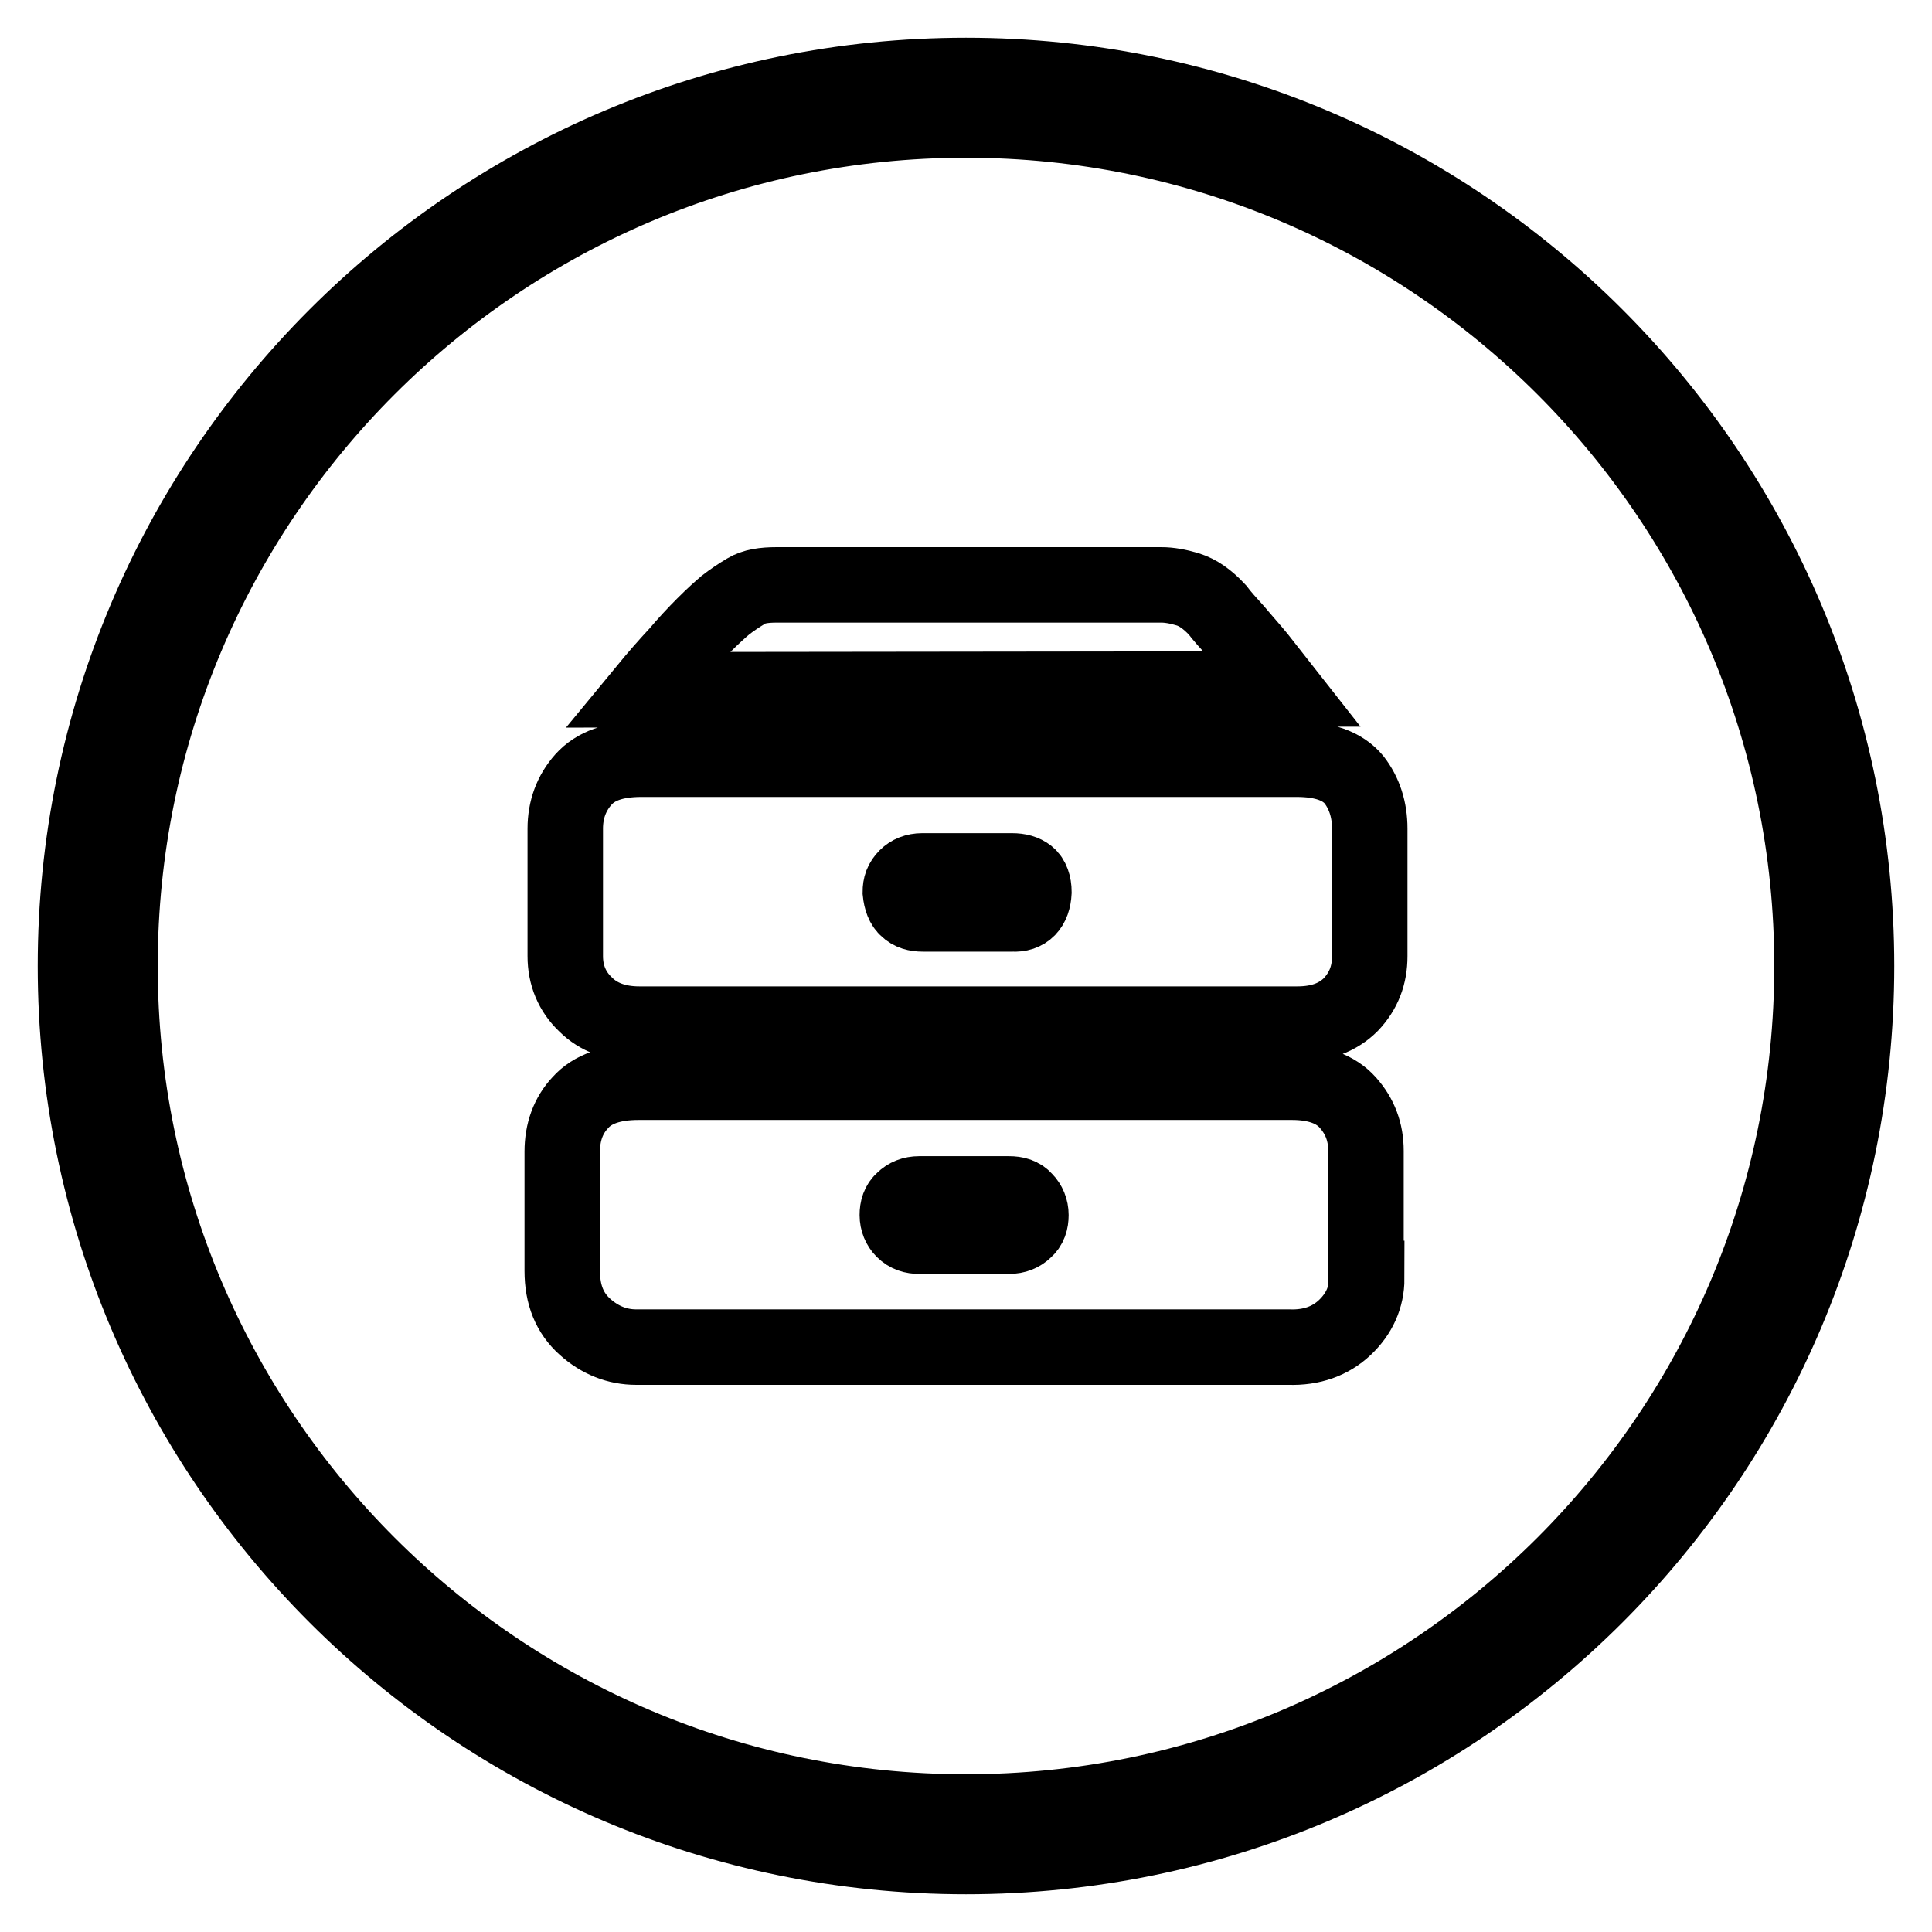
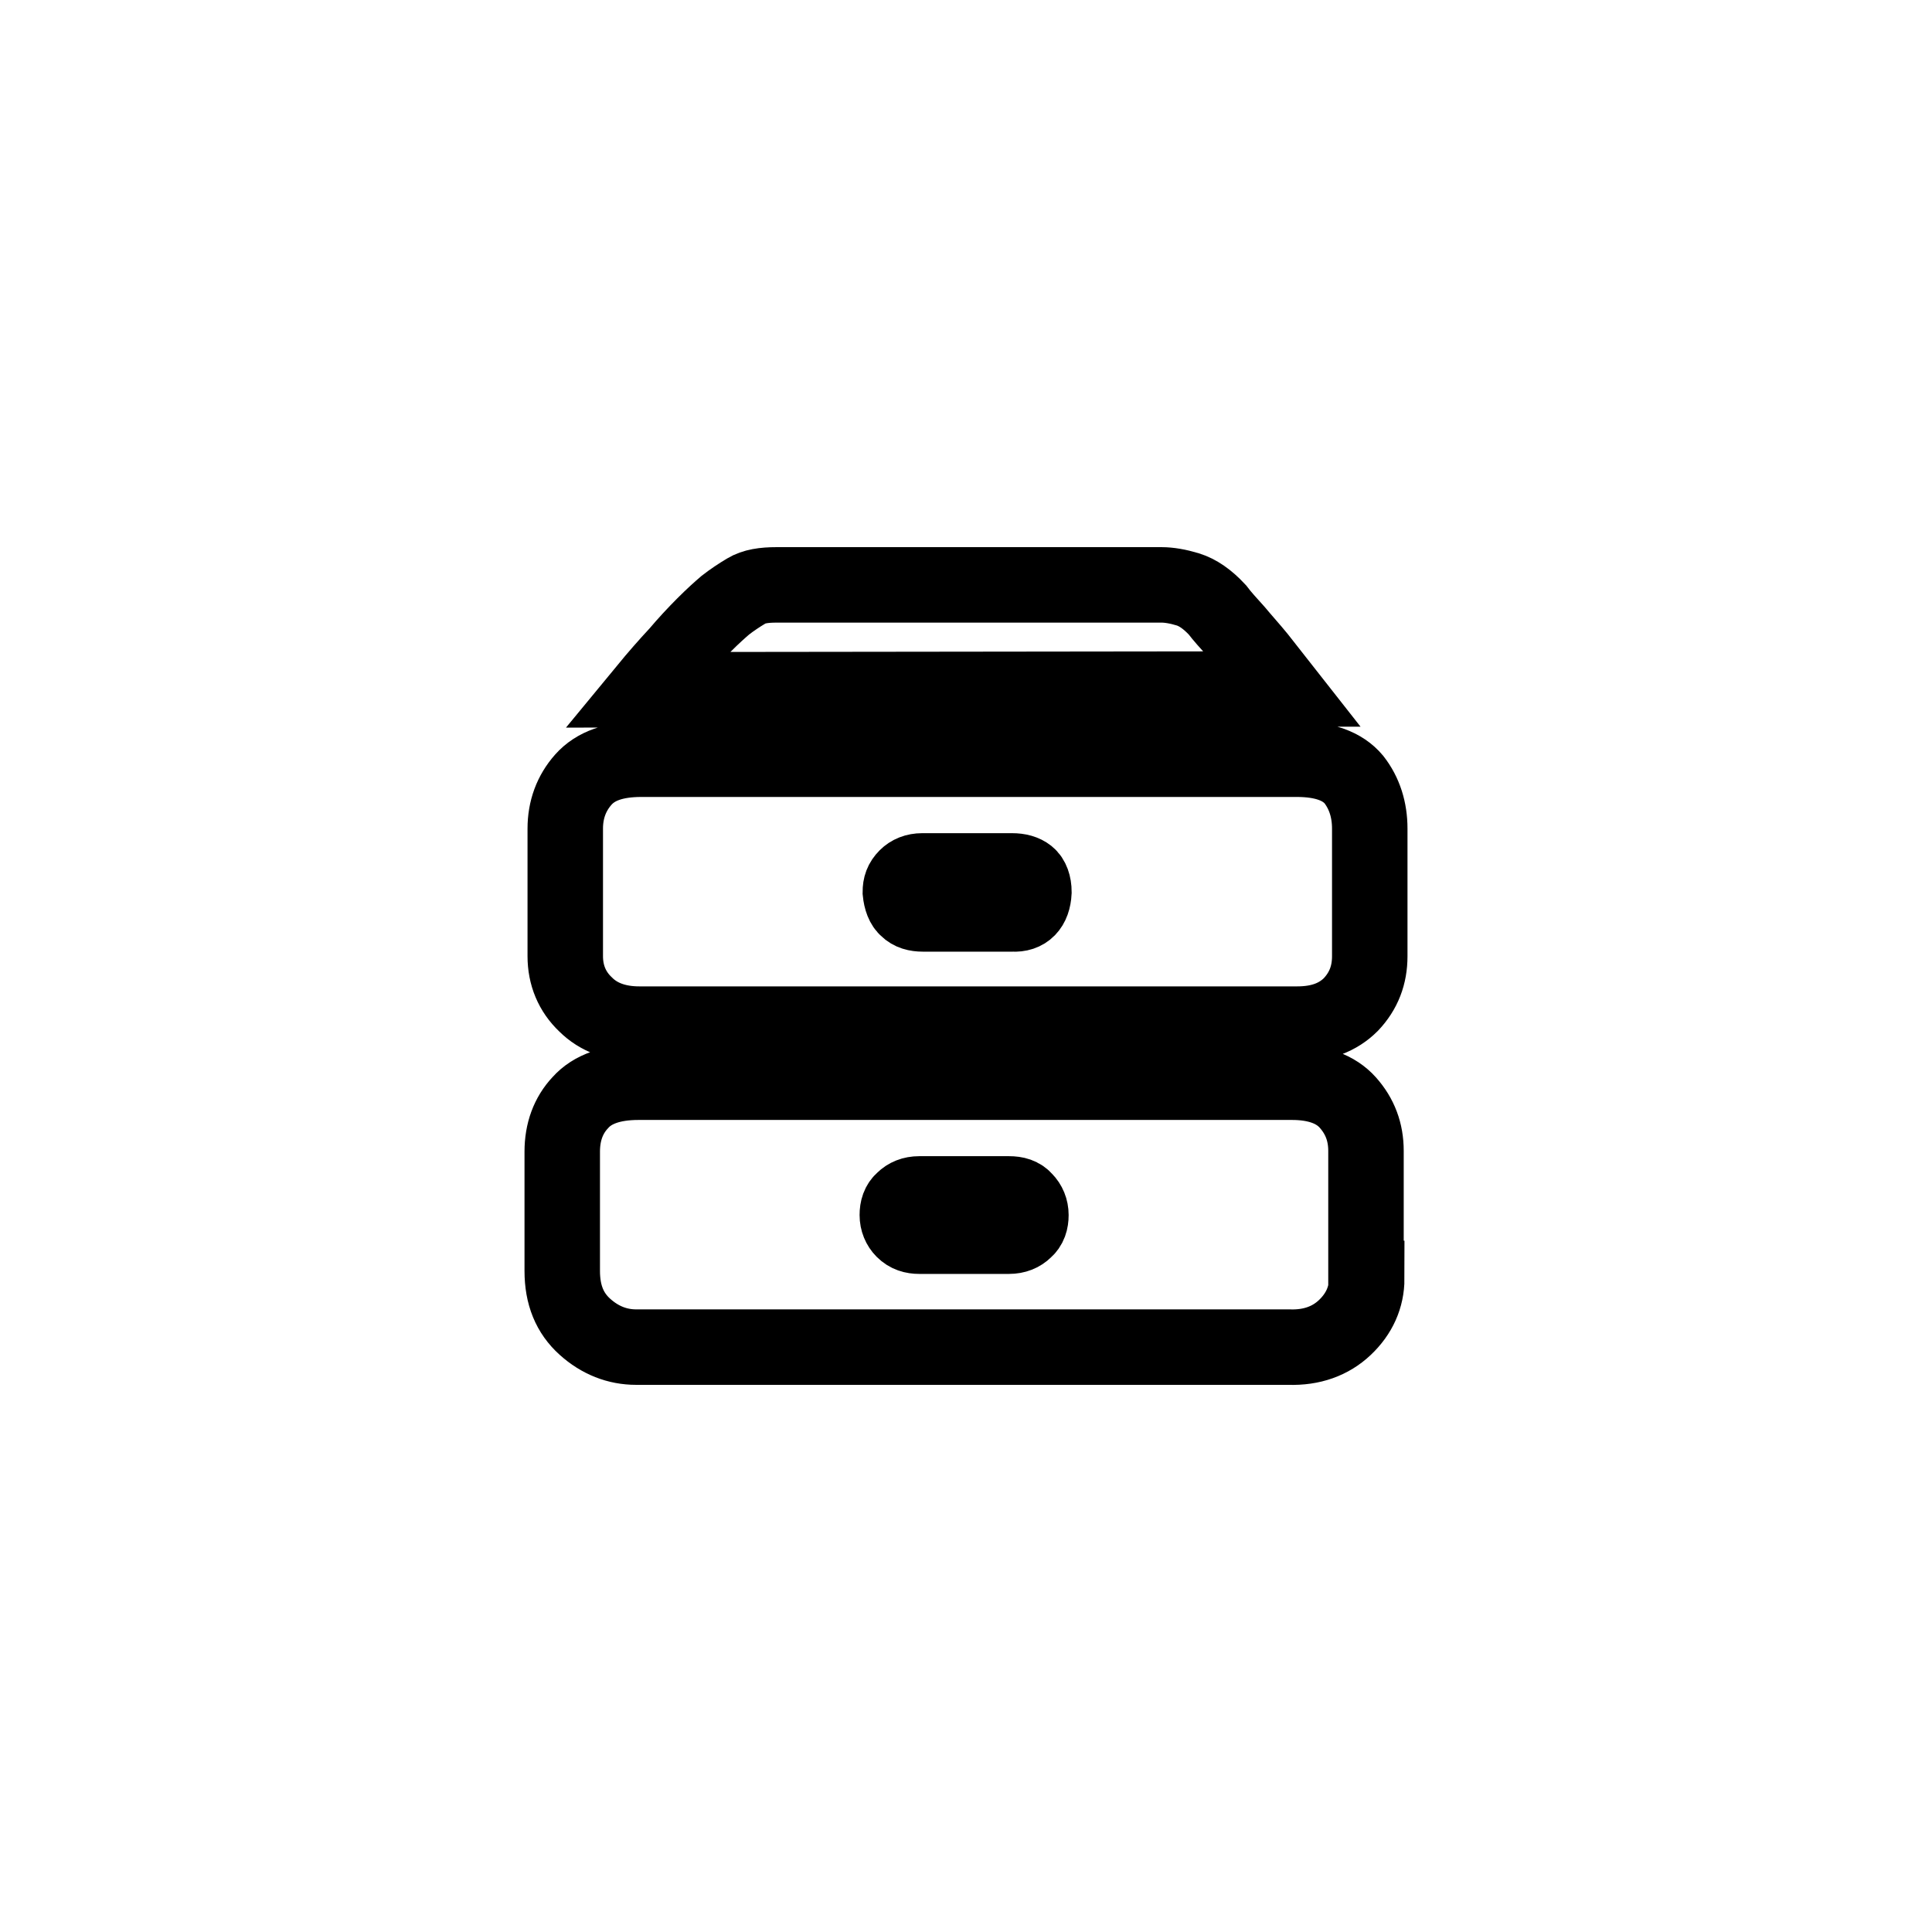
<svg xmlns="http://www.w3.org/2000/svg" version="1.1" x="0px" y="0px" viewBox="0 0 256 256" enable-background="new 0 0 256 256" xml:space="preserve">
  <g>
-     <path stroke-width="10" fill-opacity="0" stroke="#000000" d="M128,10C62.8,10,10,62.8,10,128c0,65.2,52.8,118,118,118c65.2,0,118-52.8,118-118C246,62.8,193.2,10,128,10 z M128,240.1c-61.9,0-112.1-50.2-112.1-112.1C15.9,66.1,66.1,15.9,128,15.9S240.1,66.1,240.1,128 C240.1,189.9,189.9,240.1,128,240.1z" />
    <path stroke-width="10" fill-opacity="0" stroke="#000000" d="M85.6,91.4c1.4-1.7,2.8-3.3,4.2-4.8c1.1-1.3,2.3-2.6,3.5-3.8c1.2-1.2,2.1-2,2.8-2.6 c0.9-0.7,1.8-1.3,2.8-1.9c1-0.6,2.3-0.8,4-0.8h51c1,0,2.2,0.2,3.5,0.6c1.3,0.4,2.6,1.3,3.9,2.7c0.6,0.8,1.5,1.8,2.5,2.9 c1,1.2,2,2.3,2.9,3.4c1.1,1.4,2.2,2.8,3.3,4.2L85.6,91.4L85.6,91.4z M181.5,126.7c0,2.5-0.8,4.6-2.5,6.4c-1.7,1.7-4,2.6-7.1,2.6 H84.7c-3,0-5.4-0.9-7.1-2.6c-1.8-1.7-2.7-3.9-2.7-6.4v-16.9c0-2.5,0.8-4.7,2.4-6.5c1.6-1.8,4.1-2.7,7.7-2.7h86.8 c3.6,0,6.1,0.9,7.6,2.7c1.4,1.8,2.1,4,2.1,6.5V126.7z M137,118.2c0-1-0.3-1.8-0.8-2.2c-0.5-0.4-1.2-0.6-2.1-0.6h-11.9 c-0.9,0-1.6,0.3-2.1,0.8c-0.6,0.6-0.8,1.2-0.8,2c0.1,1,0.4,1.8,0.9,2.2c0.5,0.5,1.2,0.7,2.1,0.7h11.9 C135.9,121.2,136.9,120.2,137,118.2z M181.1,169.4c0,2.5-1,4.7-2.9,6.5c-1.9,1.8-4.4,2.7-7.4,2.6H84.3c-2.5,0-4.8-0.9-6.8-2.7 c-2-1.8-3-4.2-3-7.4v-15.8c0-2.6,0.8-4.8,2.4-6.5c1.6-1.8,4.2-2.7,7.7-2.7h86.6c3.3,0,5.8,0.9,7.4,2.7c1.6,1.8,2.4,3.9,2.4,6.4 V169.4L181.1,169.4z M136.6,161c0-0.8-0.3-1.5-0.8-2c-0.5-0.6-1.2-0.8-2.1-0.8h-11.9c-0.9,0-1.6,0.3-2.1,0.8 c-0.6,0.5-0.8,1.2-0.8,2c0,0.8,0.3,1.5,0.8,2c0.6,0.6,1.3,0.8,2.1,0.8h11.9c0.9,0,1.6-0.3,2.1-0.8 C136.4,162.5,136.6,161.8,136.6,161z" />
  </g>
</svg>